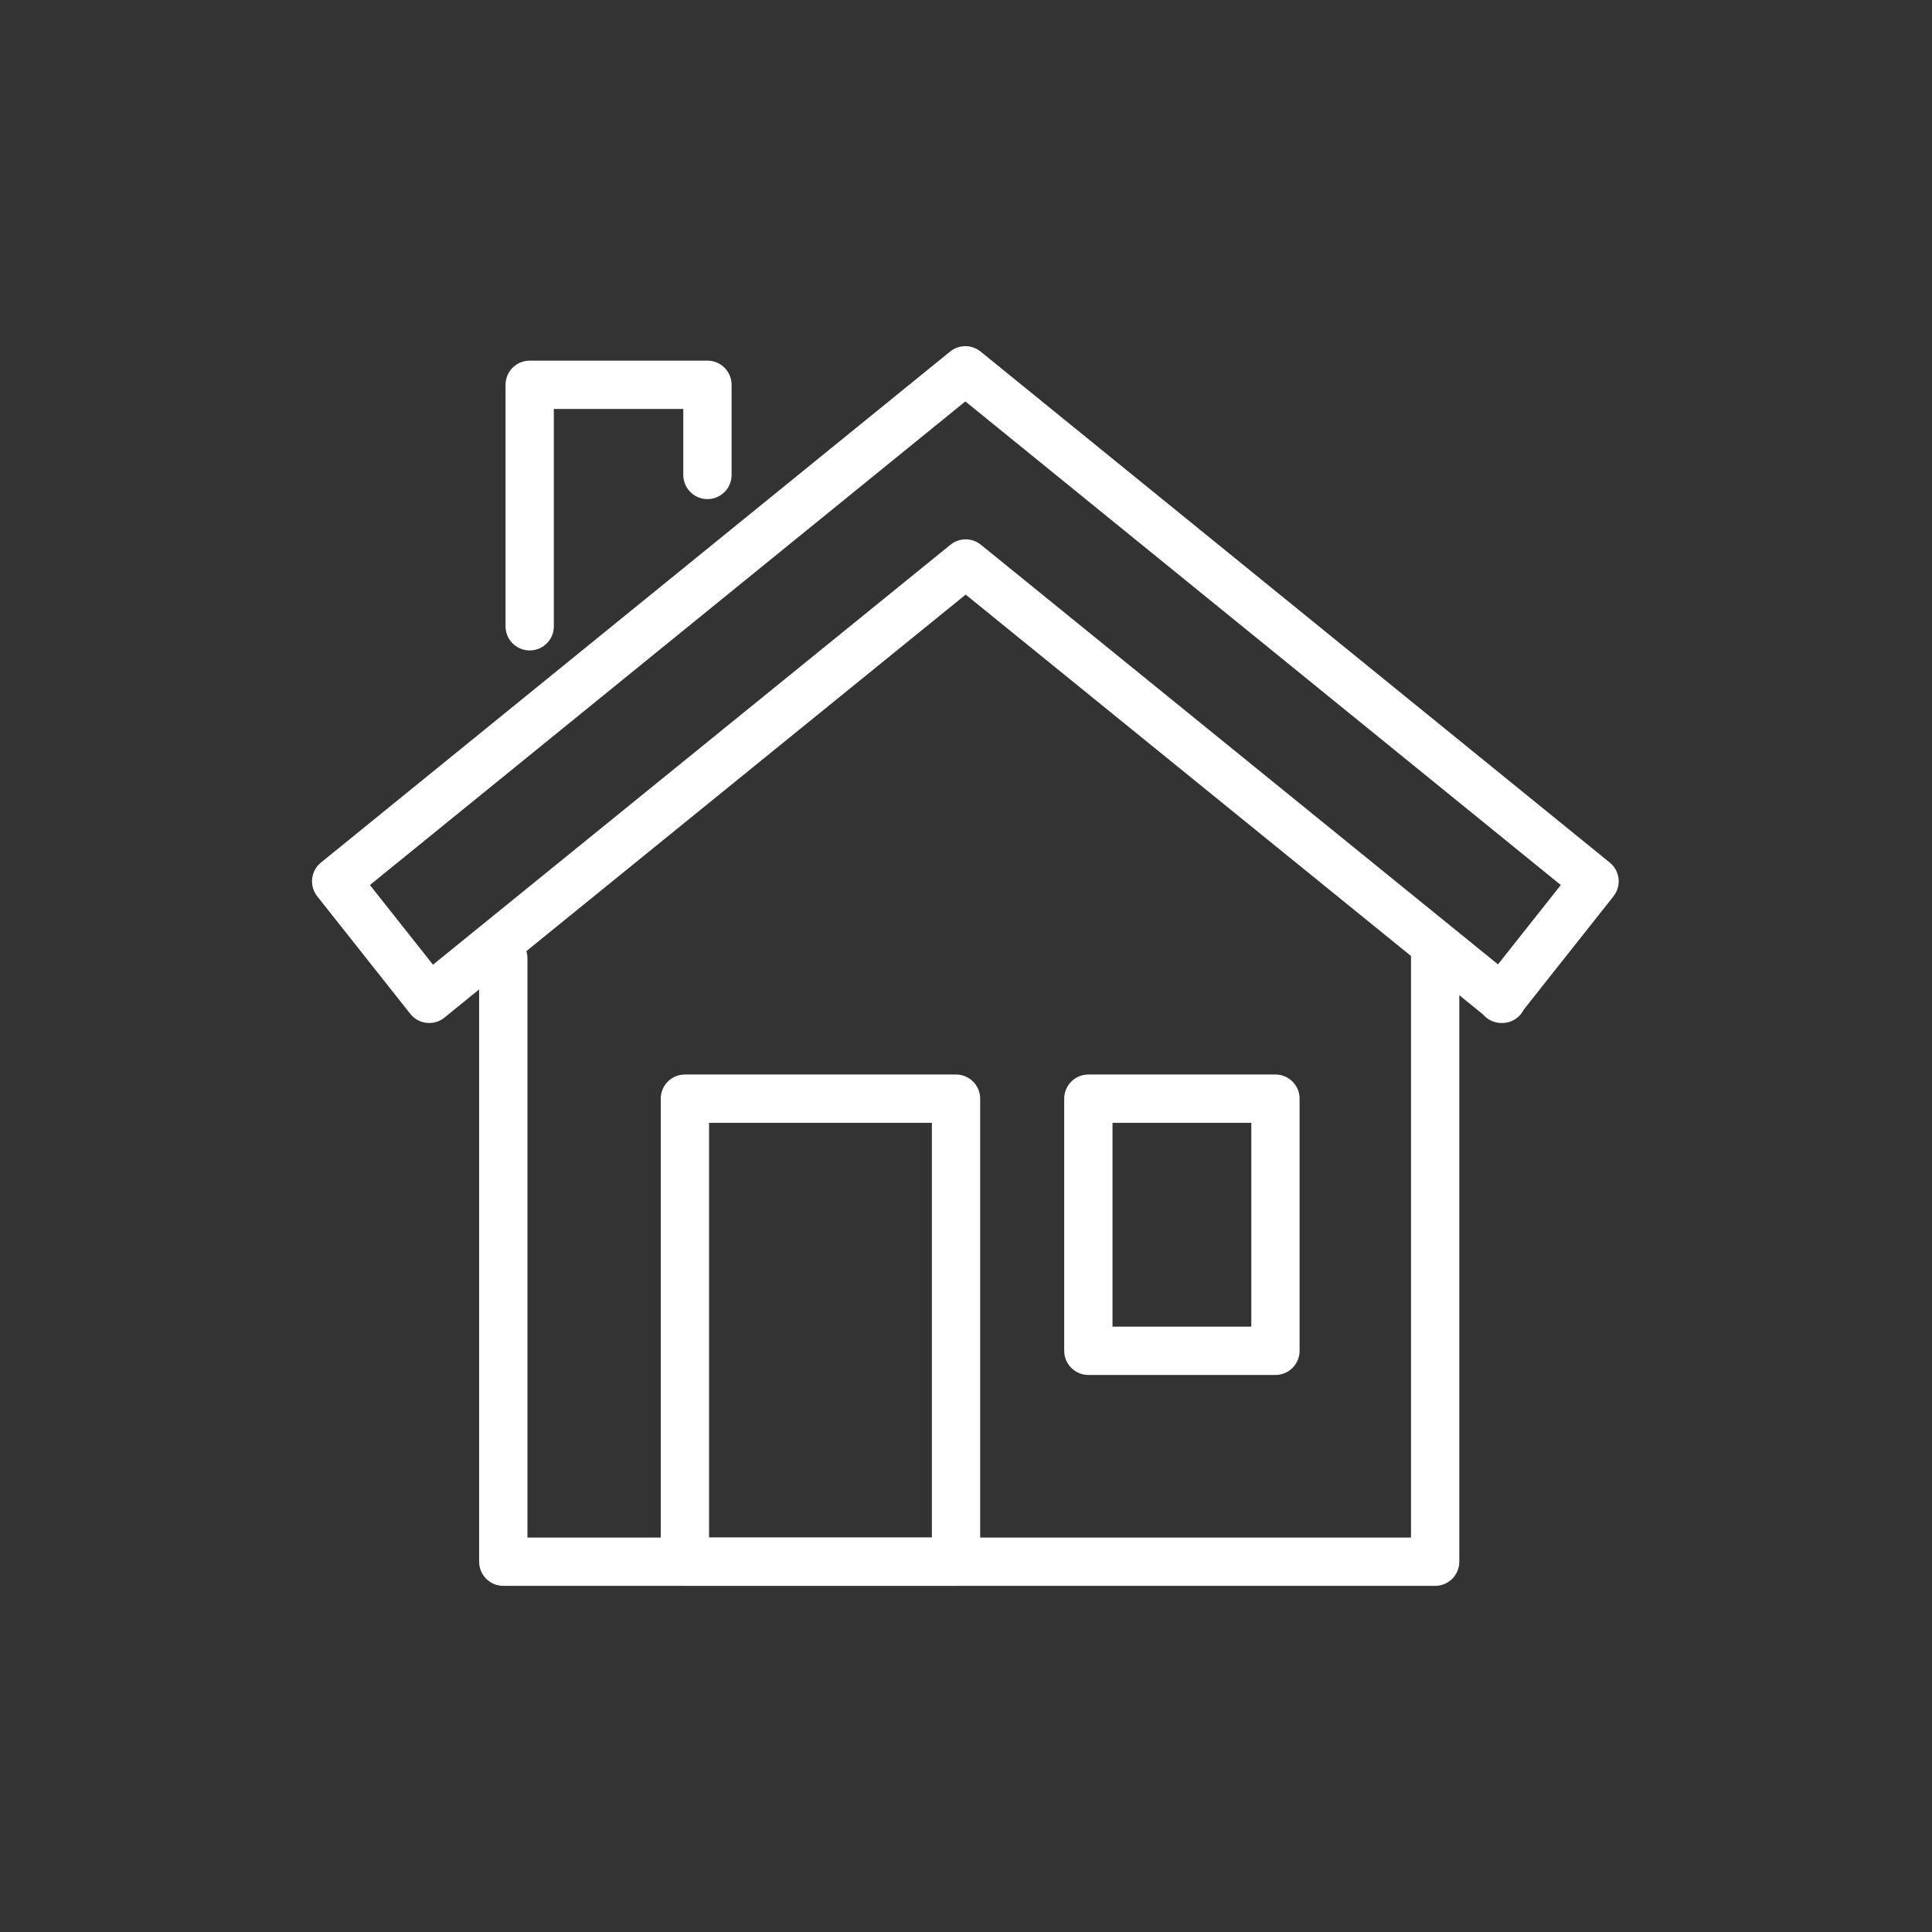
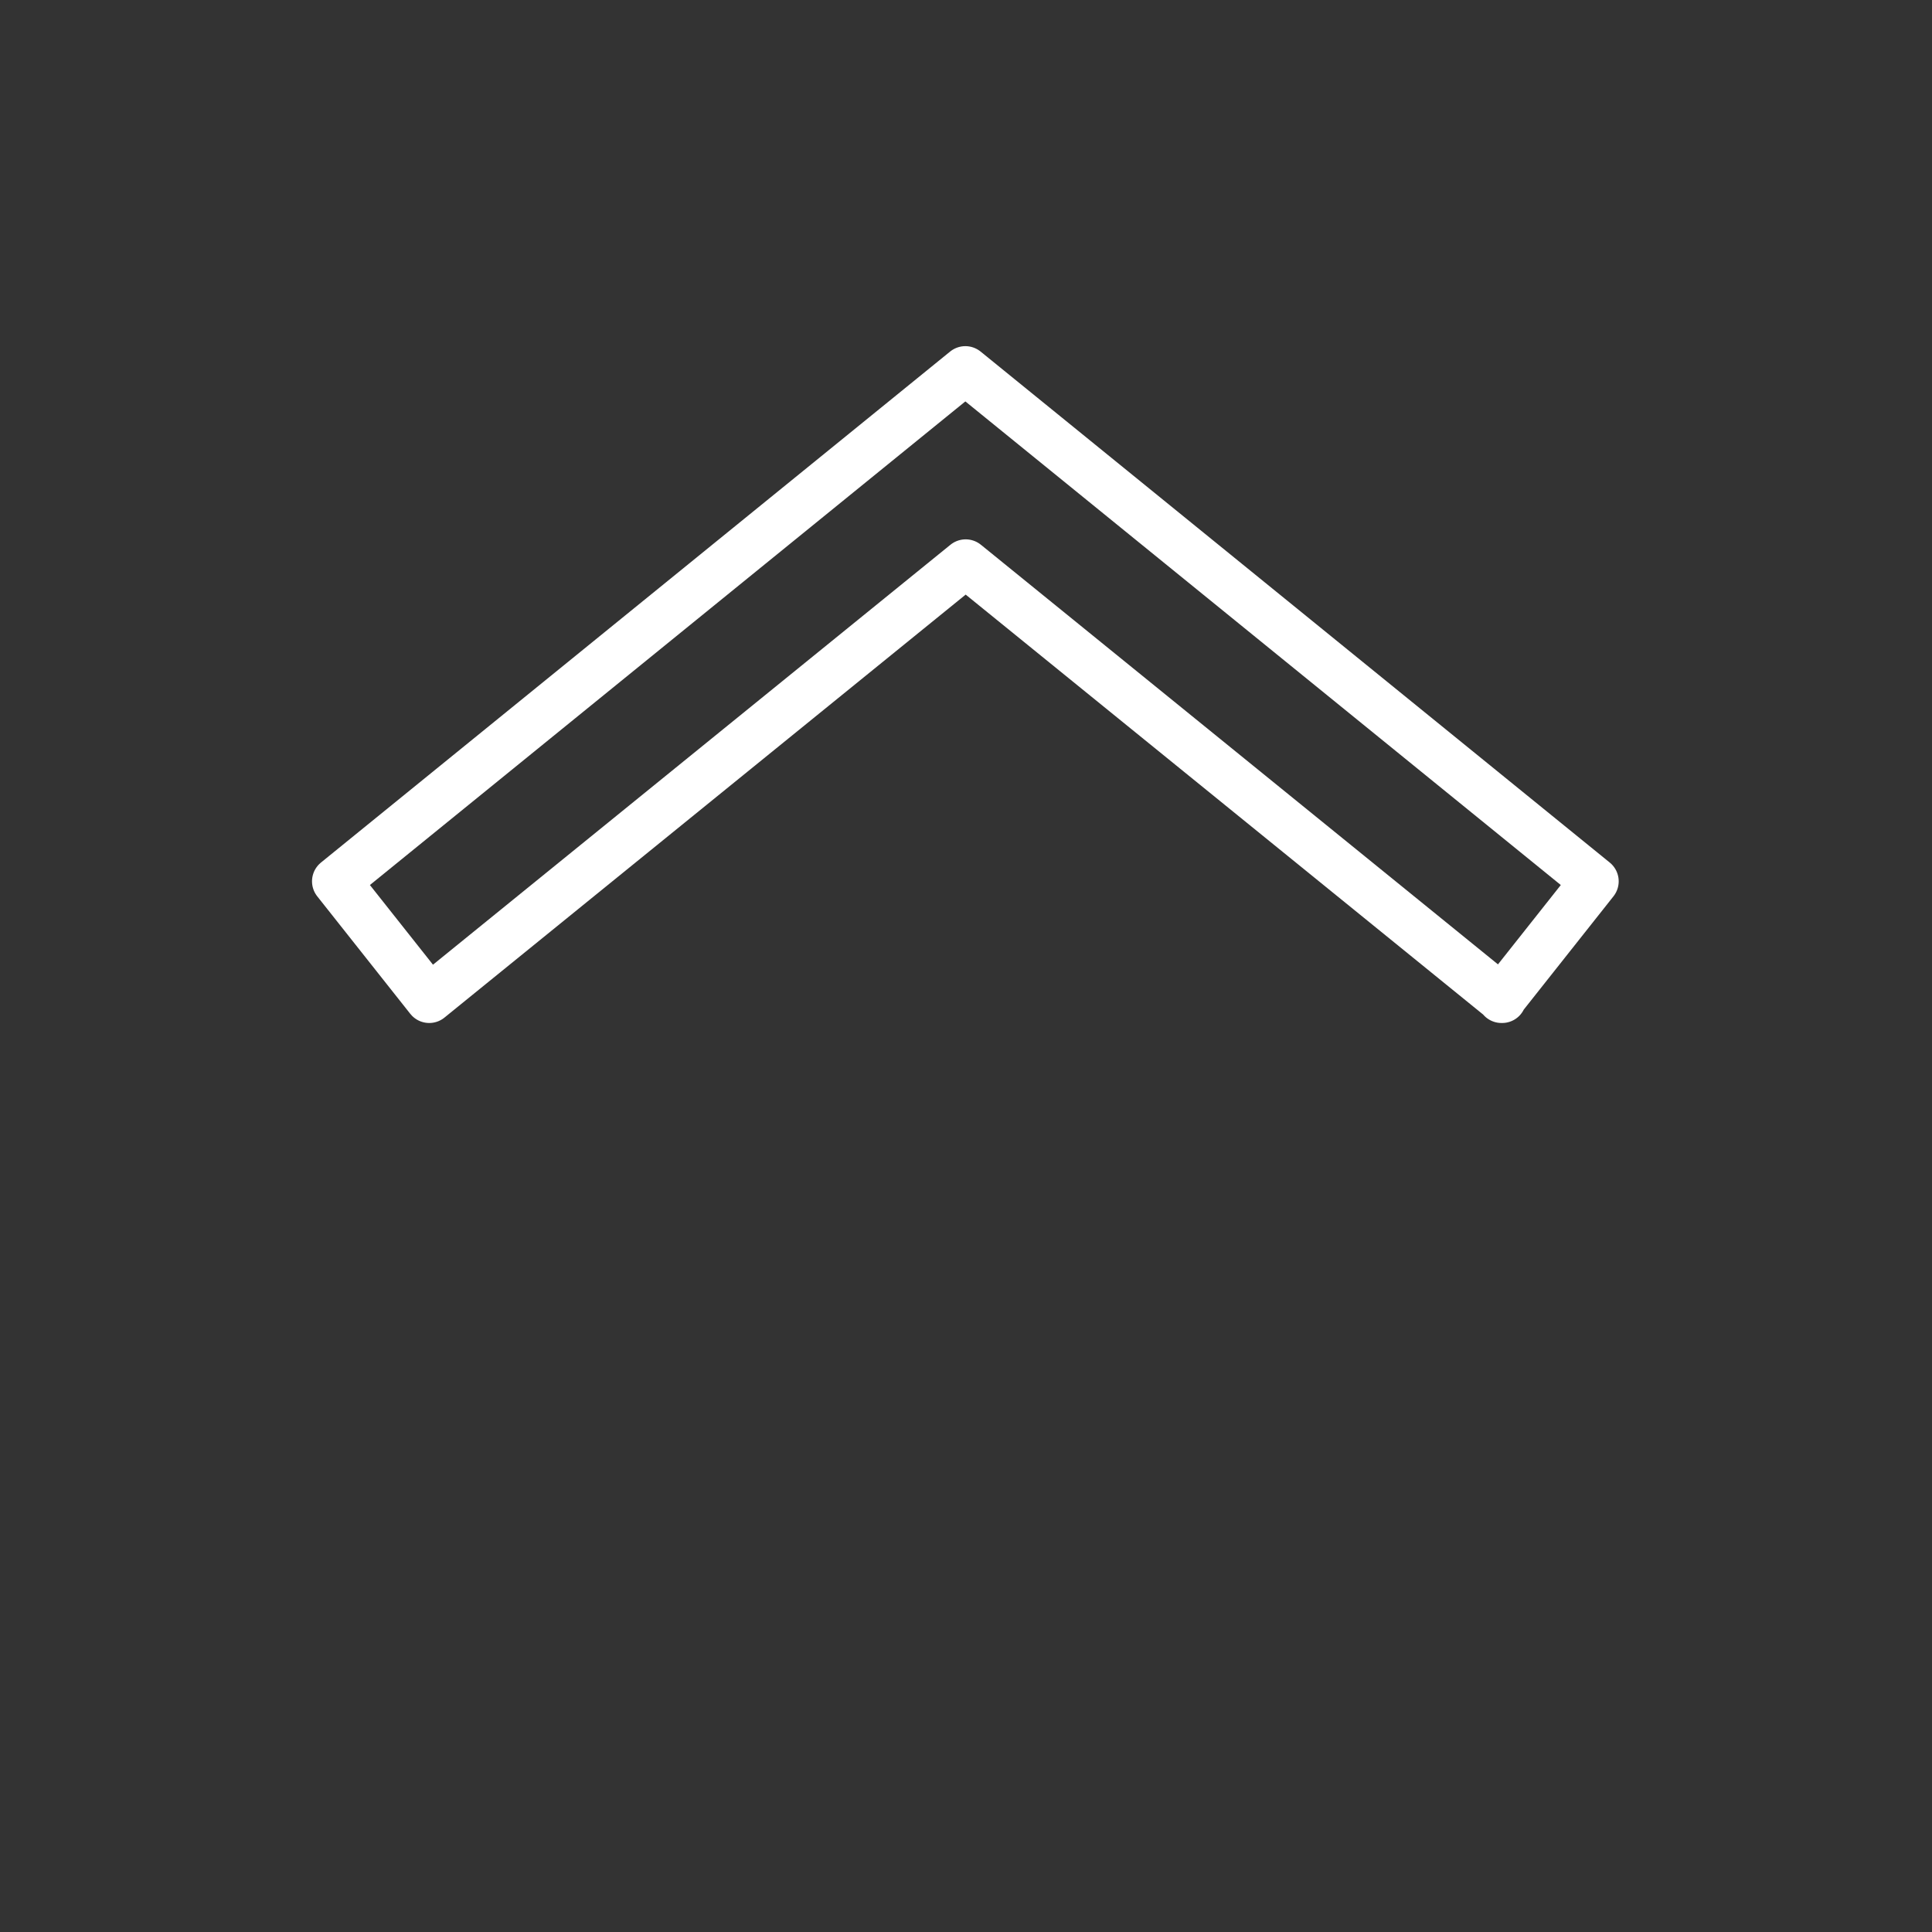
<svg xmlns="http://www.w3.org/2000/svg" viewBox="0 0 60 60">
  <rect x="0" y="0" width="60" height="60" fill="#333333" stroke="none" />
  <g fill="none" stroke="#fff" stroke-linecap="round" stroke-linejoin="round" stroke-width="1.5">
-     <path d="m44.57 29.72v18.78s-28.94 0-28.94 0v-18.74" />
    <path d="m46.65 31.02-16.66-13.52-16.66 13.52-2.89-3.65 19.54-15.87 19.54 15.87-2.89 3.65z" />
-     <path d="m16.45 19.45v-7.5h5.52v2.8" />
-     <path d="m21.27 34.12h8.42v14.38h-8.42z" />
-     <path d="m33.8 34.12h5.81v7.83h-5.81z" />
  </g>
</svg>